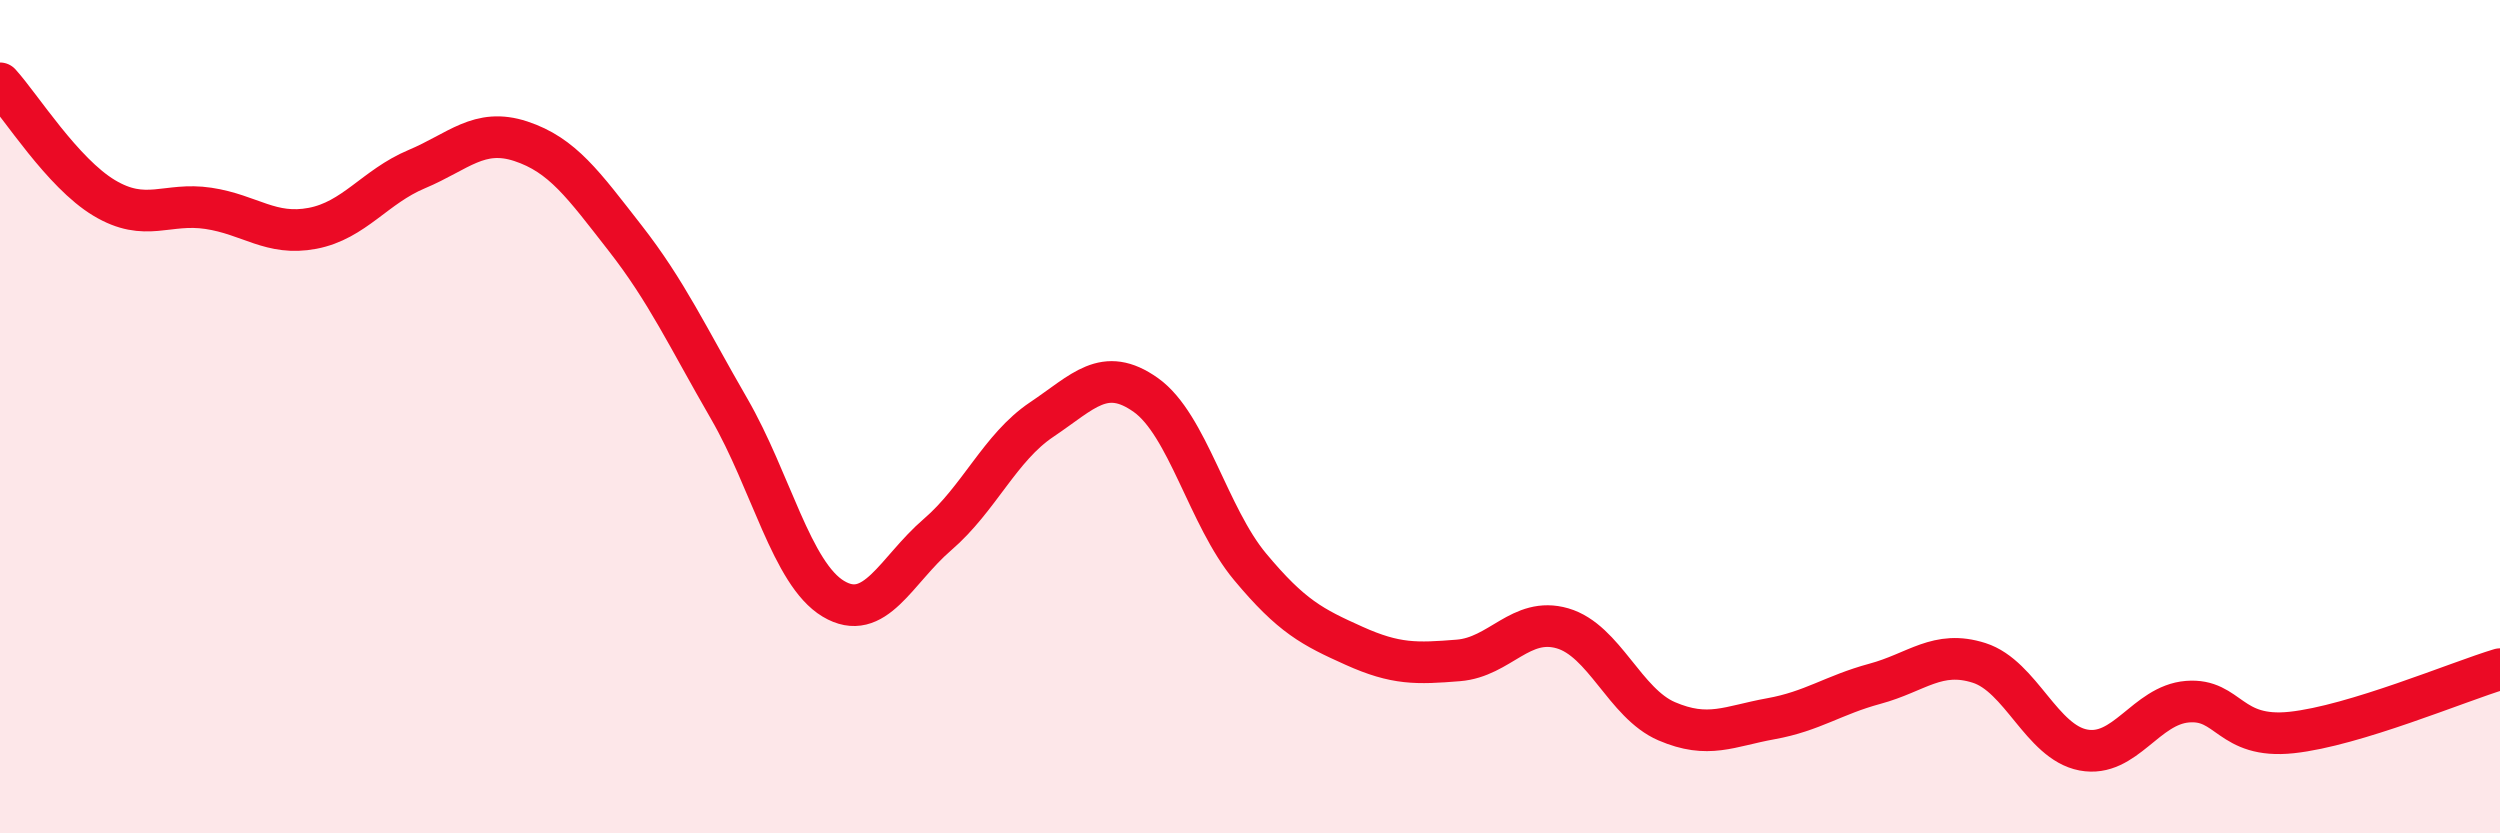
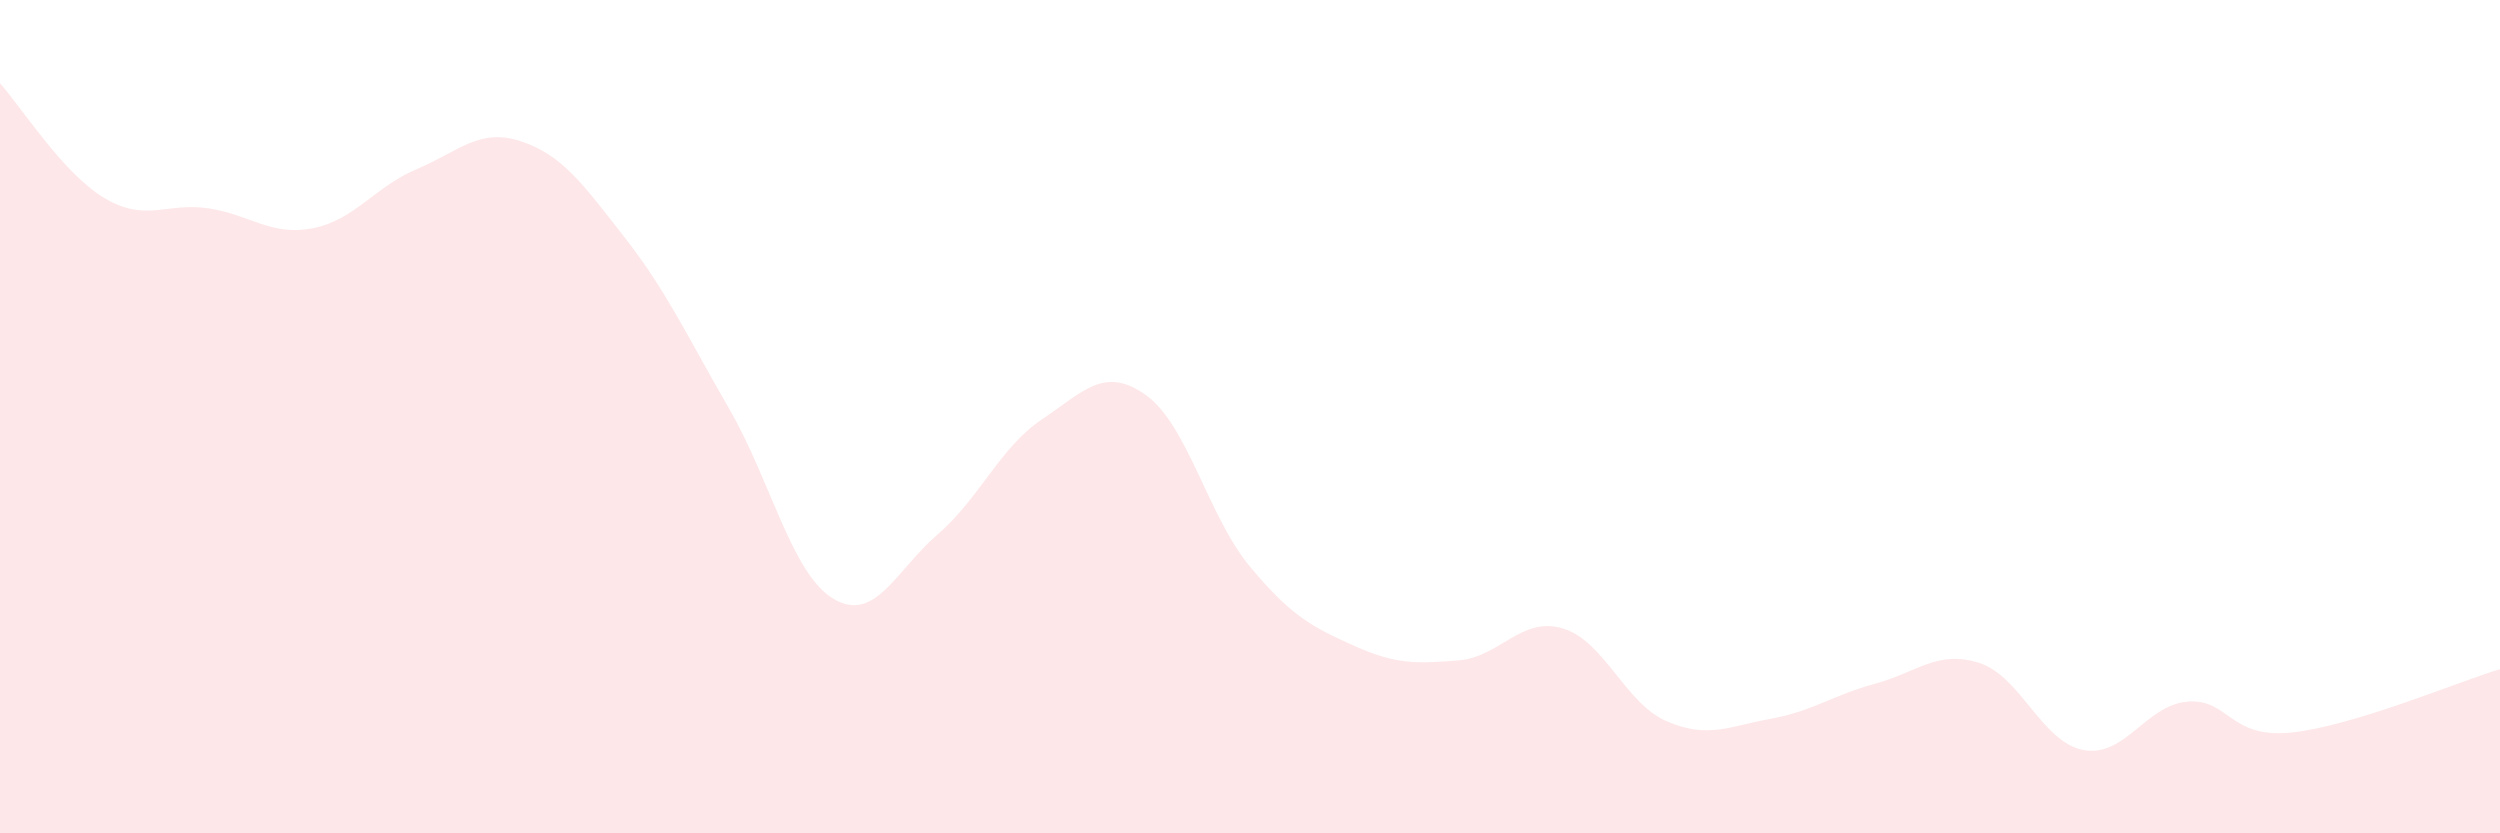
<svg xmlns="http://www.w3.org/2000/svg" width="60" height="20" viewBox="0 0 60 20">
  <path d="M 0,2 C 0.5,2.55 1.5,4.15 2.5,4.75 C 3.5,5.35 4,4.85 5,5 C 6,5.15 6.5,5.67 7.5,5.48 C 8.5,5.29 9,4.48 10,4.06 C 11,3.64 11.5,3.06 12.5,3.39 C 13.5,3.72 14,4.43 15,5.71 C 16,6.99 16.5,8.08 17.5,9.81 C 18.5,11.54 19,13.77 20,14.37 C 21,14.97 21.5,13.69 22.5,12.83 C 23.5,11.97 24,10.74 25,10.07 C 26,9.4 26.5,8.77 27.5,9.48 C 28.5,10.19 29,12.4 30,13.6 C 31,14.8 31.5,15.05 32.5,15.5 C 33.5,15.95 34,15.93 35,15.85 C 36,15.77 36.5,14.79 37.5,15.08 C 38.5,15.37 39,16.88 40,17.31 C 41,17.74 41.5,17.43 42.5,17.25 C 43.5,17.07 44,16.68 45,16.41 C 46,16.14 46.5,15.59 47.5,15.91 C 48.5,16.23 49,17.81 50,18 C 51,18.19 51.5,16.92 52.5,16.84 C 53.5,16.76 53.5,17.74 55,17.58 C 56.5,17.42 59,16.36 60,16.06L60 20L0 20Z" fill="#EB0A25" opacity="0.1" stroke-linecap="round" stroke-linejoin="round" />
-   <path d="M 0,2 C 0.5,2.55 1.5,4.15 2.5,4.75 C 3.5,5.35 4,4.85 5,5 C 6,5.15 6.5,5.67 7.5,5.48 C 8.5,5.29 9,4.48 10,4.06 C 11,3.64 11.5,3.06 12.5,3.39 C 13.5,3.72 14,4.43 15,5.71 C 16,6.99 16.5,8.08 17.5,9.81 C 18.5,11.54 19,13.77 20,14.37 C 21,14.97 21.5,13.69 22.5,12.83 C 23.5,11.97 24,10.74 25,10.07 C 26,9.4 26.5,8.77 27.5,9.48 C 28.5,10.19 29,12.4 30,13.6 C 31,14.8 31.5,15.05 32.5,15.5 C 33.5,15.95 34,15.93 35,15.85 C 36,15.77 36.5,14.79 37.5,15.08 C 38.5,15.37 39,16.88 40,17.31 C 41,17.74 41.5,17.43 42.5,17.25 C 43.5,17.07 44,16.68 45,16.41 C 46,16.14 46.5,15.59 47.5,15.91 C 48.5,16.23 49,17.81 50,18 C 51,18.19 51.5,16.92 52.5,16.84 C 53.5,16.76 53.5,17.74 55,17.58 C 56.5,17.42 59,16.36 60,16.06" stroke="#EB0A25" stroke-width="1" fill="none" stroke-linecap="round" stroke-linejoin="round" />
</svg>